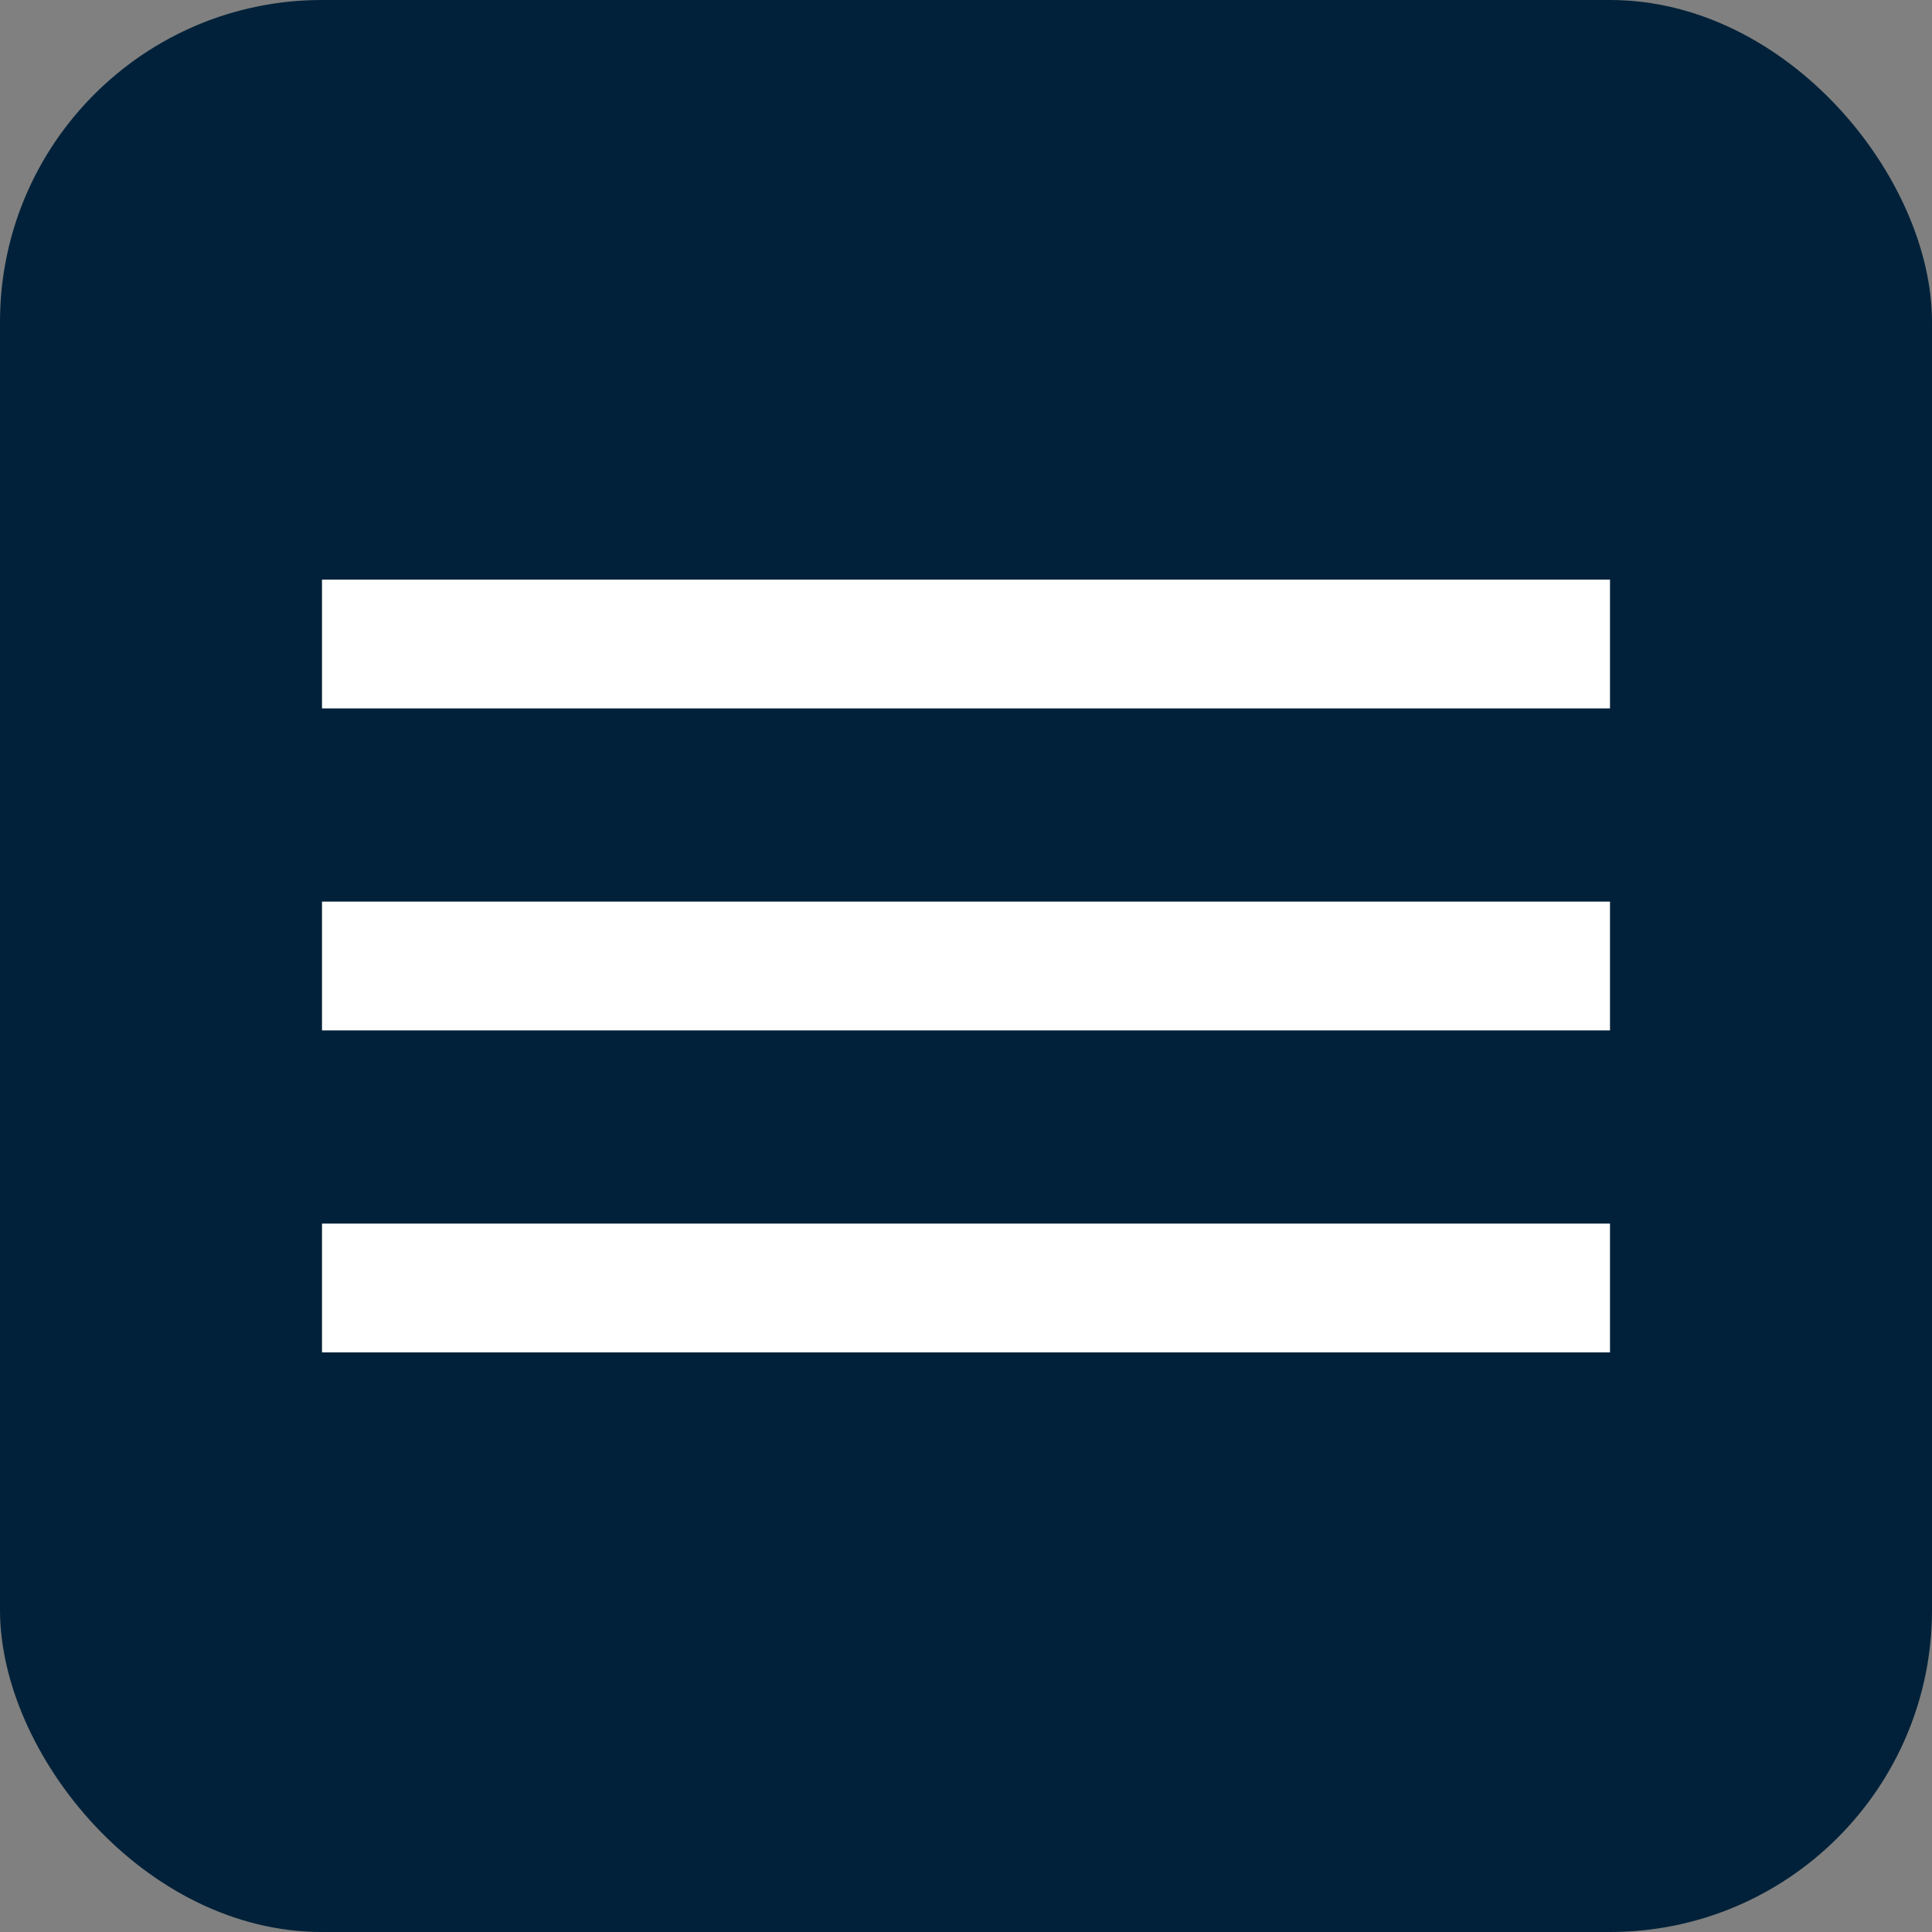
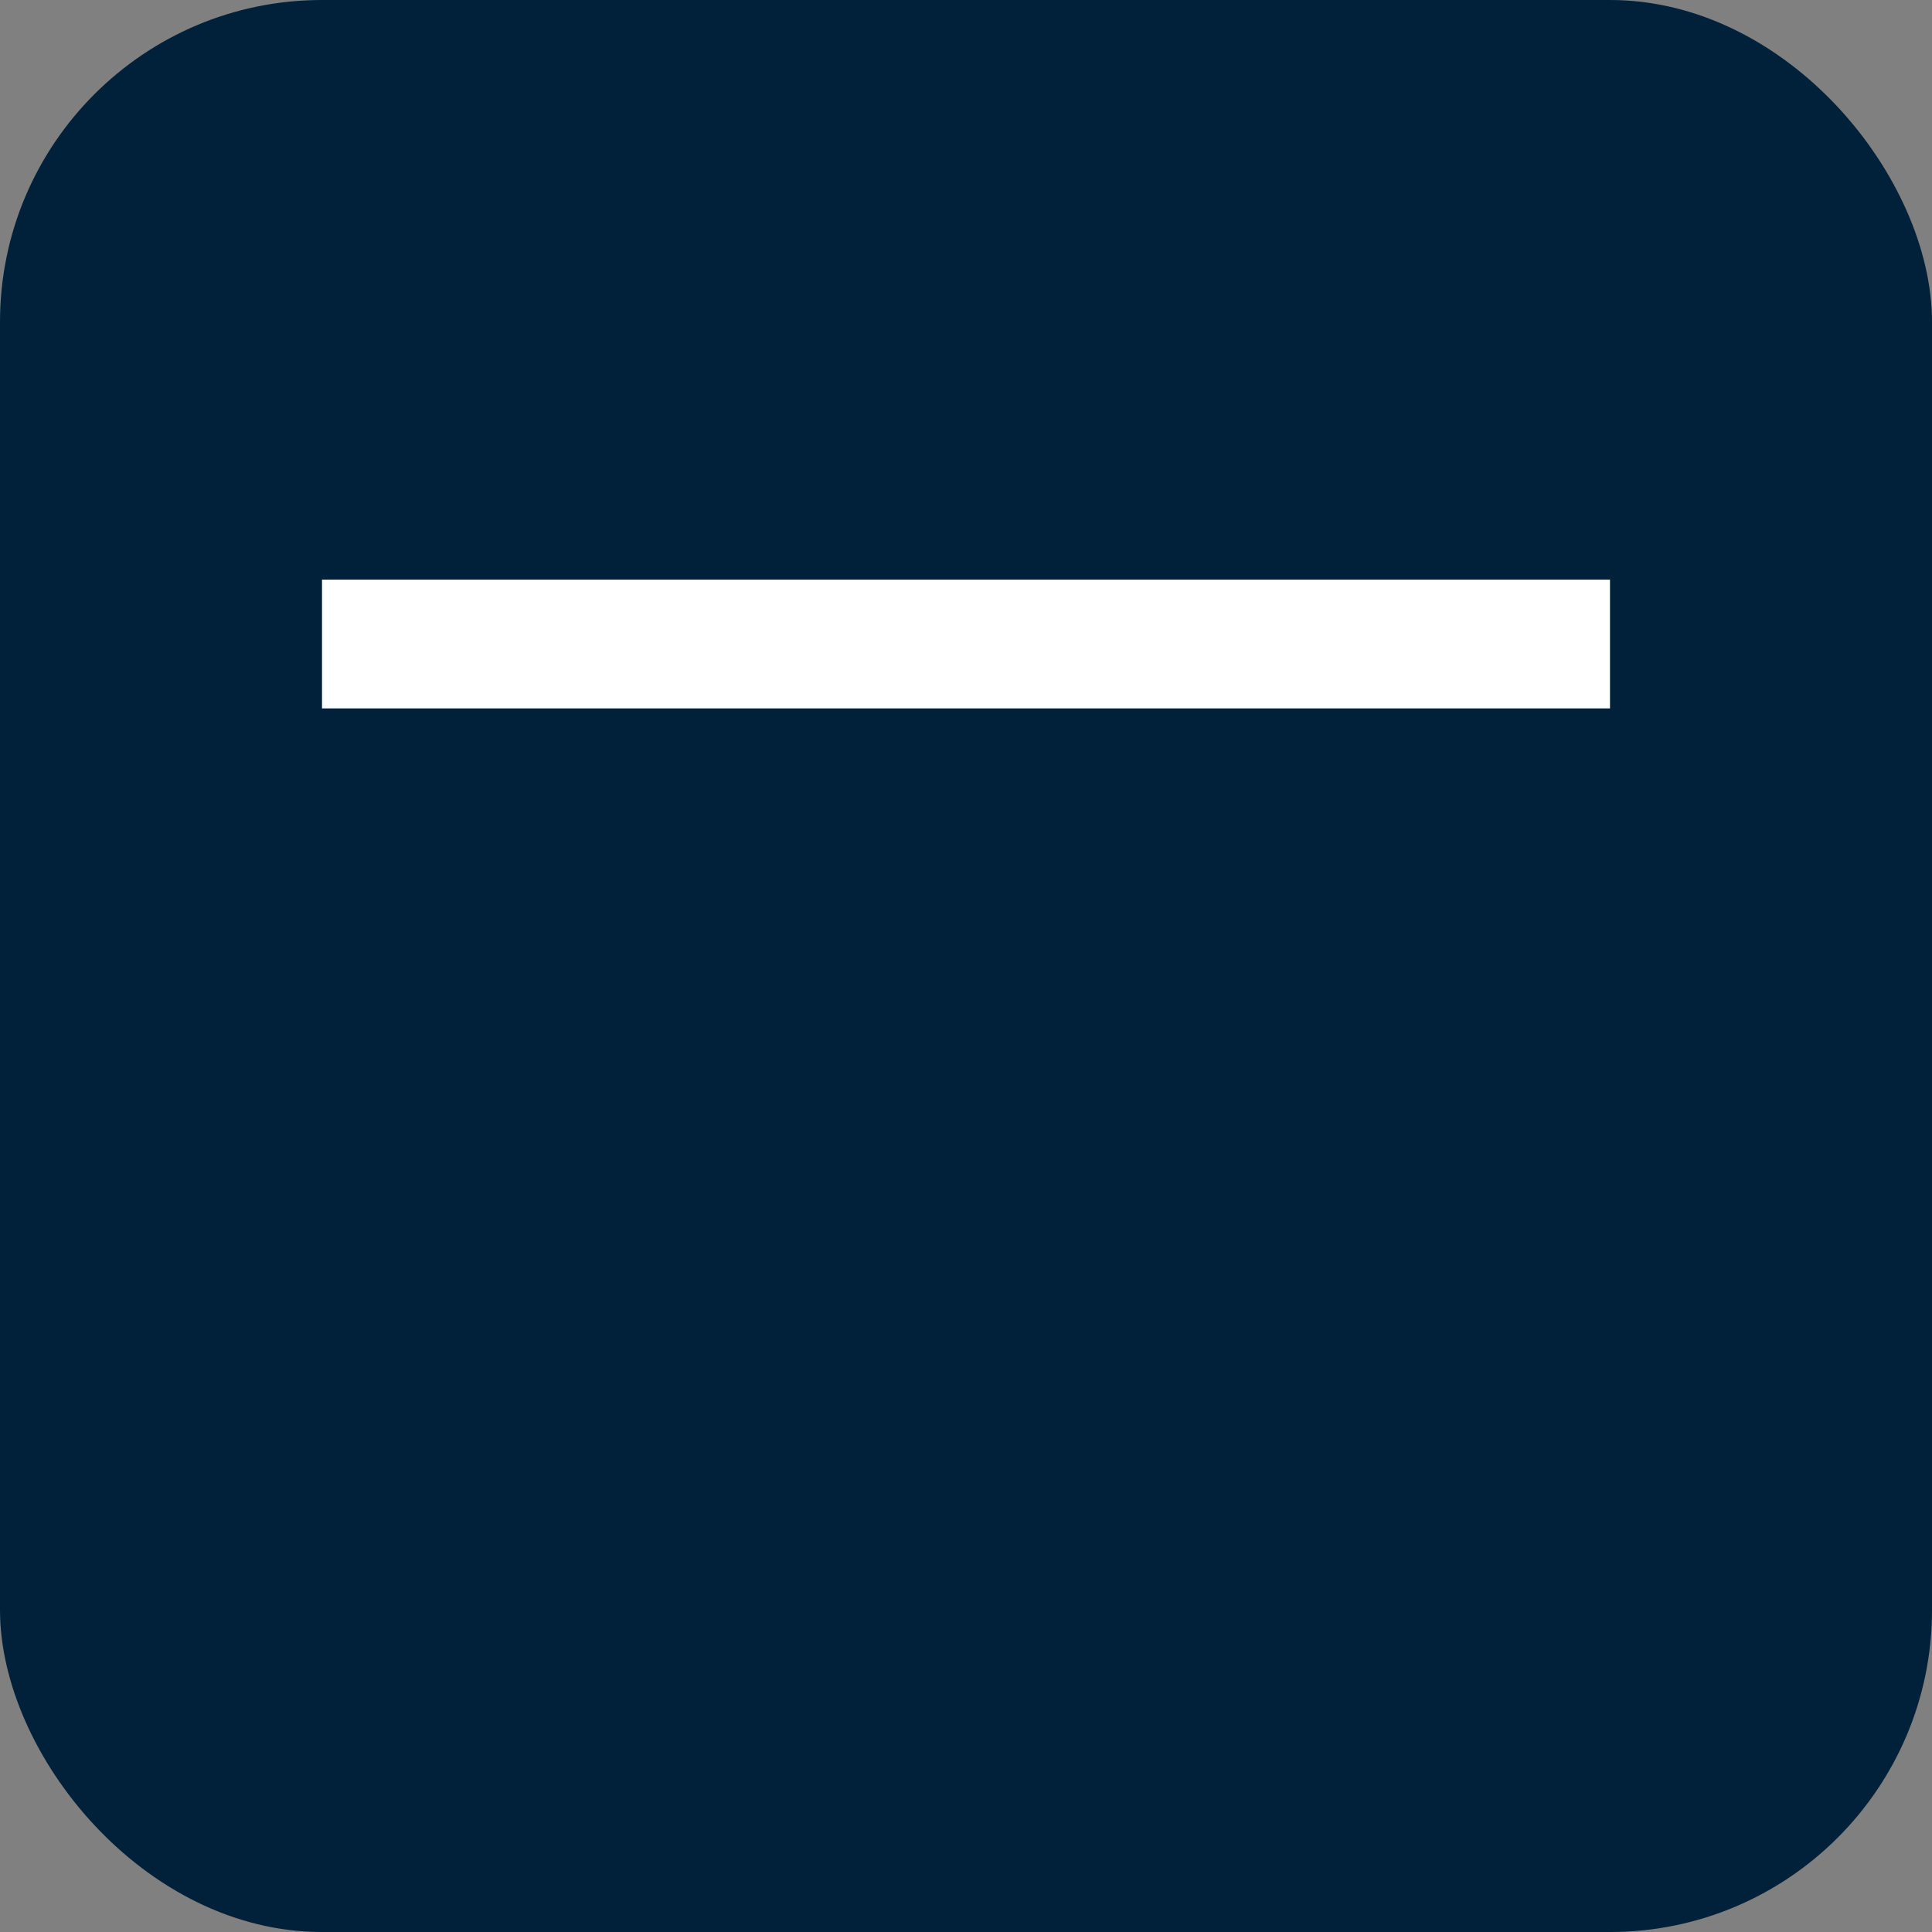
<svg xmlns="http://www.w3.org/2000/svg" width="30" height="30" viewBox="0 0 30 30" fill="none">
  <rect x="0" y="0" width="30" height="30" fill="#808080" stroke="none" />
  <rect width="30" height="30" rx="5" fill="#002139" />
  <rect x="5" y="9" width="20" height="2" fill="white" />
-   <rect x="5" y="14" width="20" height="2" fill="white" />
-   <rect x="5" y="19" width="20" height="2" fill="white" />
</svg>